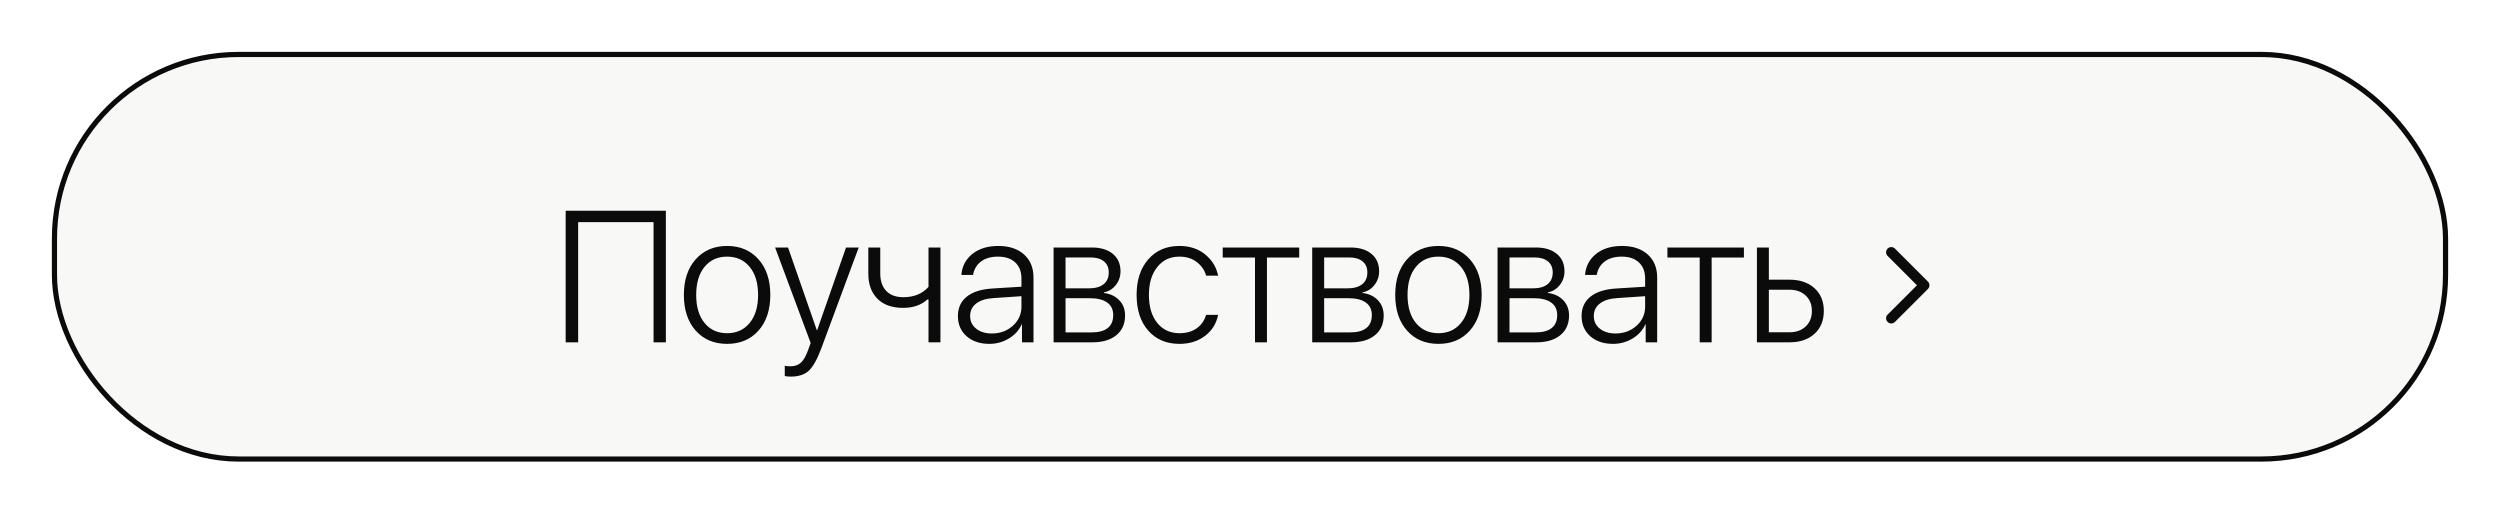
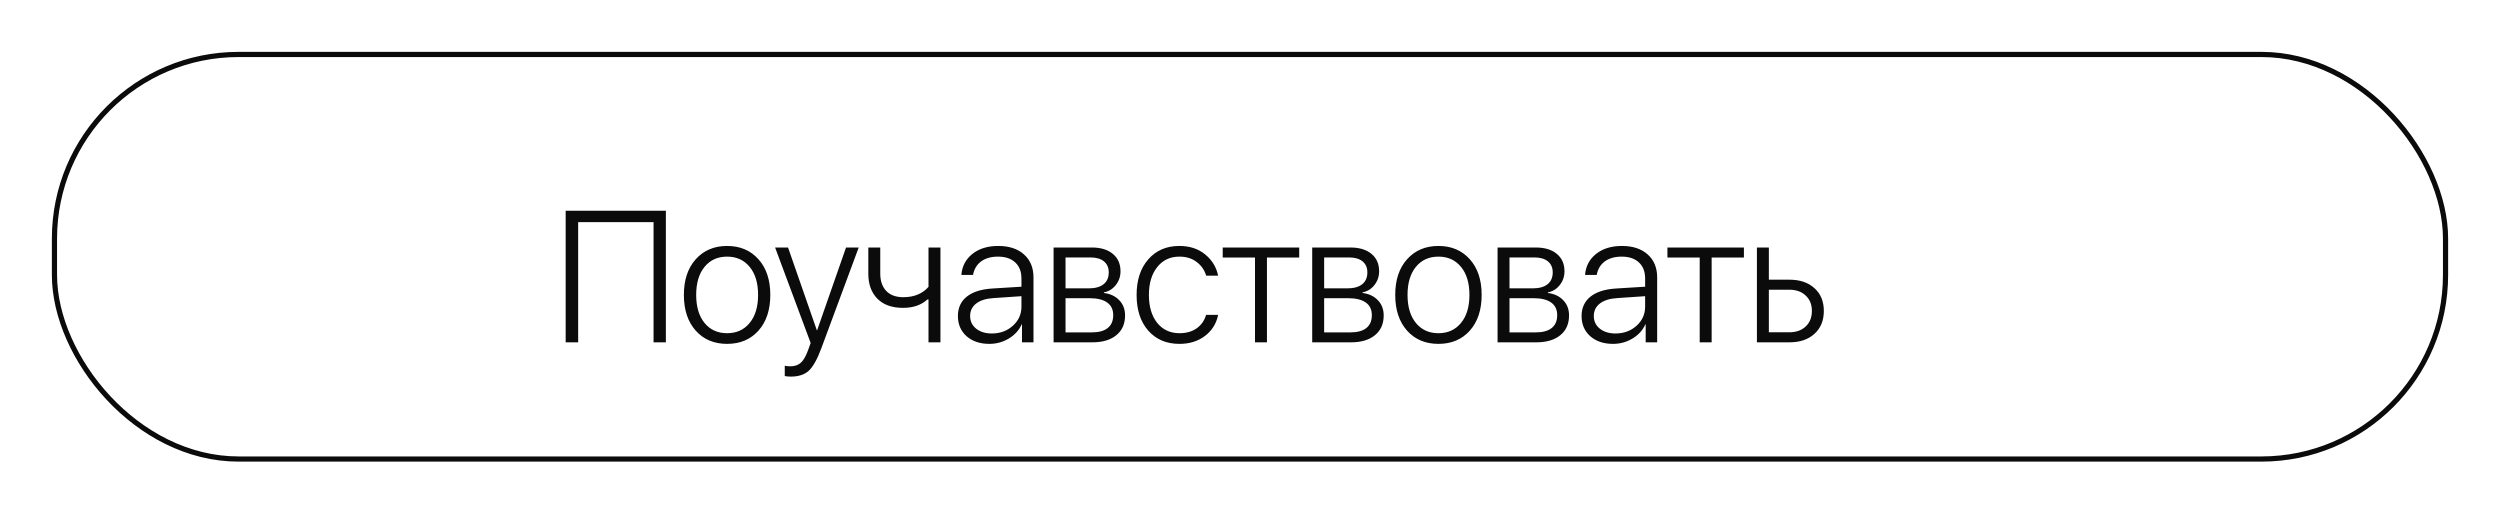
<svg xmlns="http://www.w3.org/2000/svg" width="482" height="99" viewBox="0 0 482 99" fill="none">
  <g filter="url(#filter0_d)">
-     <rect x="10" y="14" width="462" height="79" rx="36" fill="#F8F8F6" />
    <rect x="10.5" y="14.5" width="461" height="78" rx="35.5" stroke="#0B0B0C" />
  </g>
  <path d="M128.379 66H126.006V42.832H111.469V66H109.061V40.635H128.379V66ZM146.23 63.75C144.707 65.449 142.691 66.299 140.183 66.299C137.676 66.299 135.66 65.449 134.137 63.75C132.613 62.039 131.851 59.742 131.851 56.859C131.851 53.977 132.613 51.685 134.137 49.986C135.672 48.275 137.687 47.42 140.183 47.42C142.691 47.42 144.707 48.275 146.23 49.986C147.754 51.685 148.515 53.977 148.515 56.859C148.515 59.742 147.754 62.039 146.23 63.75ZM135.842 62.273C136.92 63.586 138.367 64.242 140.183 64.242C142 64.242 143.447 63.586 144.525 62.273C145.615 60.961 146.16 59.156 146.16 56.859C146.16 54.562 145.615 52.758 144.525 51.445C143.447 50.133 142 49.477 140.183 49.477C138.367 49.477 136.92 50.133 135.842 51.445C134.764 52.758 134.224 54.562 134.224 56.859C134.224 59.156 134.764 60.961 135.842 62.273ZM152.462 72.609C152.04 72.609 151.654 72.574 151.302 72.504V70.518C151.583 70.588 151.952 70.623 152.409 70.623C153.241 70.623 153.909 70.389 154.413 69.92C154.929 69.451 155.392 68.643 155.802 67.494L156.294 66.123L149.439 47.719H151.935L157.489 63.68H157.542L163.114 47.719H165.558L158.368 67.107C157.571 69.252 156.763 70.705 155.943 71.467C155.122 72.228 153.962 72.609 152.462 72.609ZM181.317 66H179.014V57.738H178.803C177.62 58.816 176.055 59.355 174.11 59.355C171.965 59.355 170.313 58.764 169.153 57.58C167.993 56.397 167.413 54.803 167.413 52.799V47.719H169.715V52.764C169.715 54.158 170.096 55.266 170.858 56.086C171.631 56.895 172.733 57.299 174.163 57.299C176.225 57.299 177.842 56.637 179.014 55.312V47.719H181.317V66ZM191.223 64.295C192.828 64.295 194.182 63.797 195.283 62.801C196.385 61.805 196.935 60.58 196.935 59.127V57.105L191.521 57.475C190.08 57.568 188.973 57.92 188.199 58.529C187.426 59.127 187.039 59.93 187.039 60.938C187.039 61.934 187.426 62.742 188.199 63.363C188.973 63.984 189.98 64.295 191.223 64.295ZM190.748 66.299C188.943 66.299 187.478 65.807 186.353 64.822C185.24 63.826 184.684 62.531 184.684 60.938C184.684 59.367 185.246 58.125 186.371 57.211C187.508 56.297 189.131 55.77 191.24 55.629L196.935 55.277V53.695C196.935 52.371 196.537 51.34 195.74 50.602C194.943 49.852 193.836 49.477 192.418 49.477C191.082 49.477 189.992 49.787 189.148 50.408C188.316 51.029 187.801 51.897 187.601 53.01H185.351C185.48 51.346 186.184 49.998 187.461 48.967C188.75 47.935 190.42 47.42 192.471 47.42C194.557 47.42 196.209 47.965 197.428 49.055C198.646 50.145 199.256 51.621 199.256 53.484V66H197.041V62.52H196.988C196.484 63.656 195.658 64.57 194.51 65.262C193.361 65.953 192.107 66.299 190.748 66.299ZM210.234 49.635H205.435V55.594H209.9C211.154 55.594 212.109 55.33 212.765 54.803C213.433 54.275 213.767 53.514 213.767 52.518C213.767 51.603 213.456 50.895 212.835 50.391C212.226 49.887 211.359 49.635 210.234 49.635ZM210.075 57.492H205.435V64.084H210.497C211.845 64.084 212.87 63.803 213.574 63.24C214.277 62.678 214.628 61.852 214.628 60.762C214.628 59.684 214.236 58.869 213.45 58.318C212.677 57.768 211.552 57.492 210.075 57.492ZM203.132 66V47.719H210.515C212.226 47.719 213.574 48.129 214.558 48.949C215.542 49.758 216.034 50.877 216.034 52.307C216.034 53.315 215.73 54.199 215.12 54.961C214.523 55.723 213.761 56.191 212.835 56.367V56.49C214.042 56.631 215.021 57.088 215.771 57.861C216.532 58.635 216.913 59.619 216.913 60.815C216.913 62.443 216.351 63.715 215.226 64.629C214.113 65.543 212.572 66 210.603 66H203.132ZM234.852 53.15H232.549C232.233 52.072 231.624 51.193 230.721 50.514C229.831 49.822 228.717 49.477 227.381 49.477C225.6 49.477 224.176 50.15 223.11 51.498C222.044 52.834 221.51 54.621 221.51 56.859C221.51 59.121 222.044 60.92 223.11 62.256C224.188 63.58 225.624 64.242 227.417 64.242C228.717 64.242 229.813 63.932 230.704 63.31C231.606 62.678 232.215 61.81 232.532 60.709H234.852C234.524 62.373 233.686 63.721 232.339 64.752C230.991 65.783 229.344 66.299 227.399 66.299C224.891 66.299 222.887 65.449 221.387 63.75C219.887 62.051 219.137 59.754 219.137 56.859C219.137 54 219.887 51.715 221.387 50.004C222.887 48.281 224.885 47.42 227.381 47.42C229.374 47.42 231.032 47.965 232.356 49.055C233.692 50.145 234.524 51.51 234.852 53.15ZM250.488 47.719V49.652H244.266V66H241.963V49.652H235.74V47.719H250.488ZM260.095 49.635H255.296V55.594H259.761C261.015 55.594 261.97 55.33 262.626 54.803C263.294 54.275 263.628 53.514 263.628 52.518C263.628 51.603 263.318 50.895 262.697 50.391C262.087 49.887 261.22 49.635 260.095 49.635ZM259.937 57.492H255.296V64.084H260.359C261.706 64.084 262.732 63.803 263.435 63.24C264.138 62.678 264.49 61.852 264.49 60.762C264.49 59.684 264.097 58.869 263.312 58.318C262.538 57.768 261.413 57.492 259.937 57.492ZM252.993 66V47.719H260.376C262.087 47.719 263.435 48.129 264.419 48.949C265.404 49.758 265.896 50.877 265.896 52.307C265.896 53.315 265.591 54.199 264.982 54.961C264.384 55.723 263.622 56.191 262.697 56.367V56.49C263.904 56.631 264.882 57.088 265.632 57.861C266.394 58.635 266.775 59.619 266.775 60.815C266.775 62.443 266.212 63.715 265.087 64.629C263.974 65.543 262.433 66 260.464 66H252.993ZM283.378 63.75C281.854 65.449 279.839 66.299 277.331 66.299C274.823 66.299 272.807 65.449 271.284 63.75C269.76 62.039 268.999 59.742 268.999 56.859C268.999 53.977 269.76 51.685 271.284 49.986C272.819 48.275 274.835 47.42 277.331 47.42C279.839 47.42 281.854 48.275 283.378 49.986C284.901 51.685 285.663 53.977 285.663 56.859C285.663 59.742 284.901 62.039 283.378 63.75ZM272.989 62.273C274.067 63.586 275.514 64.242 277.331 64.242C279.147 64.242 280.594 63.586 281.673 62.273C282.762 60.961 283.307 59.156 283.307 56.859C283.307 54.562 282.762 52.758 281.673 51.445C280.594 50.133 279.147 49.477 277.331 49.477C275.514 49.477 274.067 50.133 272.989 51.445C271.911 52.758 271.372 54.562 271.372 56.859C271.372 59.156 271.911 60.961 272.989 62.273ZM295.832 49.635H291.033V55.594H295.498C296.752 55.594 297.707 55.33 298.363 54.803C299.031 54.275 299.365 53.514 299.365 52.518C299.365 51.603 299.055 50.895 298.434 50.391C297.824 49.887 296.957 49.635 295.832 49.635ZM295.674 57.492H291.033V64.084H296.096C297.443 64.084 298.469 63.803 299.172 63.24C299.875 62.678 300.227 61.852 300.227 60.762C300.227 59.684 299.834 58.869 299.049 58.318C298.275 57.768 297.15 57.492 295.674 57.492ZM288.731 66V47.719H296.113C297.824 47.719 299.172 48.129 300.156 48.949C301.141 49.758 301.633 50.877 301.633 52.307C301.633 53.315 301.328 54.199 300.719 54.961C300.121 55.723 299.359 56.191 298.434 56.367V56.49C299.641 56.631 300.619 57.088 301.369 57.861C302.131 58.635 302.512 59.619 302.512 60.815C302.512 62.443 301.949 63.715 300.824 64.629C299.711 65.543 298.17 66 296.201 66H288.731ZM311.468 64.295C313.074 64.295 314.427 63.797 315.529 62.801C316.63 61.805 317.181 60.58 317.181 59.127V57.105L311.767 57.475C310.326 57.568 309.218 57.92 308.445 58.529C307.671 59.127 307.285 59.93 307.285 60.938C307.285 61.934 307.671 62.742 308.445 63.363C309.218 63.984 310.226 64.295 311.468 64.295ZM310.994 66.299C309.189 66.299 307.724 65.807 306.599 64.822C305.486 63.826 304.929 62.531 304.929 60.938C304.929 59.367 305.492 58.125 306.617 57.211C307.753 56.297 309.376 55.77 311.486 55.629L317.181 55.277V53.695C317.181 52.371 316.783 51.34 315.986 50.602C315.189 49.852 314.081 49.477 312.664 49.477C311.328 49.477 310.238 49.787 309.394 50.408C308.562 51.029 308.046 51.897 307.847 53.01H305.597C305.726 51.346 306.429 49.998 307.706 48.967C308.996 47.935 310.665 47.42 312.716 47.42C314.802 47.42 316.455 47.965 317.673 49.055C318.892 50.145 319.501 51.621 319.501 53.484V66H317.287V62.52H317.234C316.73 63.656 315.904 64.57 314.755 65.262C313.607 65.953 312.353 66.299 310.994 66.299ZM336.227 47.719V49.652H330.005V66H327.702V49.652H321.479V47.719H336.227ZM344.973 55.857H341.035V64.066H344.973C346.297 64.066 347.352 63.691 348.137 62.941C348.934 62.191 349.332 61.195 349.332 59.953C349.332 58.711 348.934 57.721 348.137 56.982C347.352 56.232 346.297 55.857 344.973 55.857ZM338.733 66V47.719H341.035V53.924H345.008C347.024 53.924 348.629 54.469 349.824 55.559C351.031 56.637 351.635 58.102 351.635 59.953C351.635 61.805 351.031 63.275 349.824 64.365C348.629 65.455 347.024 66 345.008 66H338.733Z" fill="#0B0B0C" />
-   <path d="M371.707 55.707C372.098 55.317 372.098 54.683 371.707 54.293L365.343 47.929C364.953 47.538 364.319 47.538 363.929 47.929C363.538 48.319 363.538 48.953 363.929 49.343L369.586 55L363.929 60.657C363.538 61.047 363.538 61.681 363.929 62.071C364.319 62.462 364.953 62.462 365.343 62.071L371.707 55.707ZM370 56H371V54H370V56Z" fill="#0B0B0C" />
  <defs>
    <filter id="filter0_d" x="0" y="0" width="482" height="99" filterUnits="userSpaceOnUse" color-interpolation-filters="sRGB">
      <feFlood flood-opacity="0" result="BackgroundImageFix" />
      <feColorMatrix in="SourceAlpha" type="matrix" values="0 0 0 0 0 0 0 0 0 0 0 0 0 0 0 0 0 0 127 0" />
      <feOffset dy="-4" />
      <feGaussianBlur stdDeviation="5" />
      <feColorMatrix type="matrix" values="0 0 0 0 0 0 0 0 0 0 0 0 0 0 0 0 0 0 0.25 0" />
      <feBlend mode="normal" in2="BackgroundImageFix" result="effect1_dropShadow" />
      <feBlend mode="normal" in="SourceGraphic" in2="effect1_dropShadow" result="shape" />
    </filter>
  </defs>
</svg>